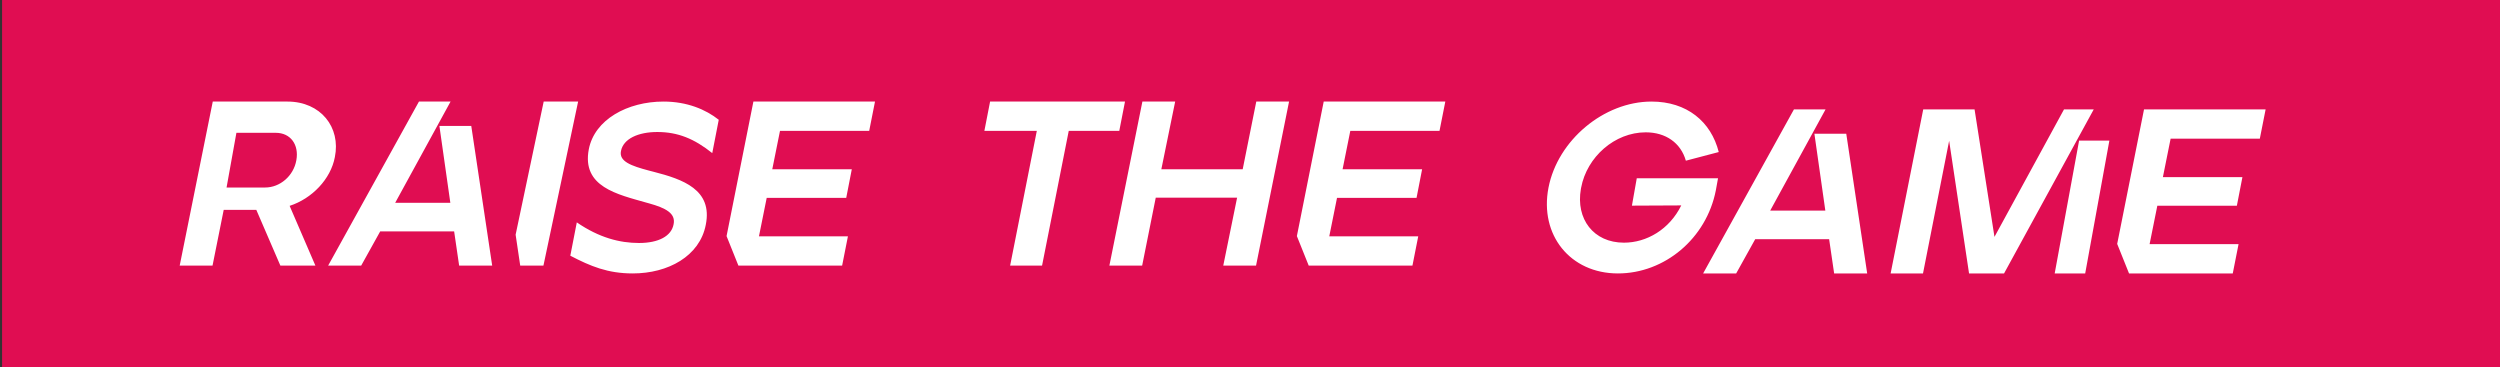
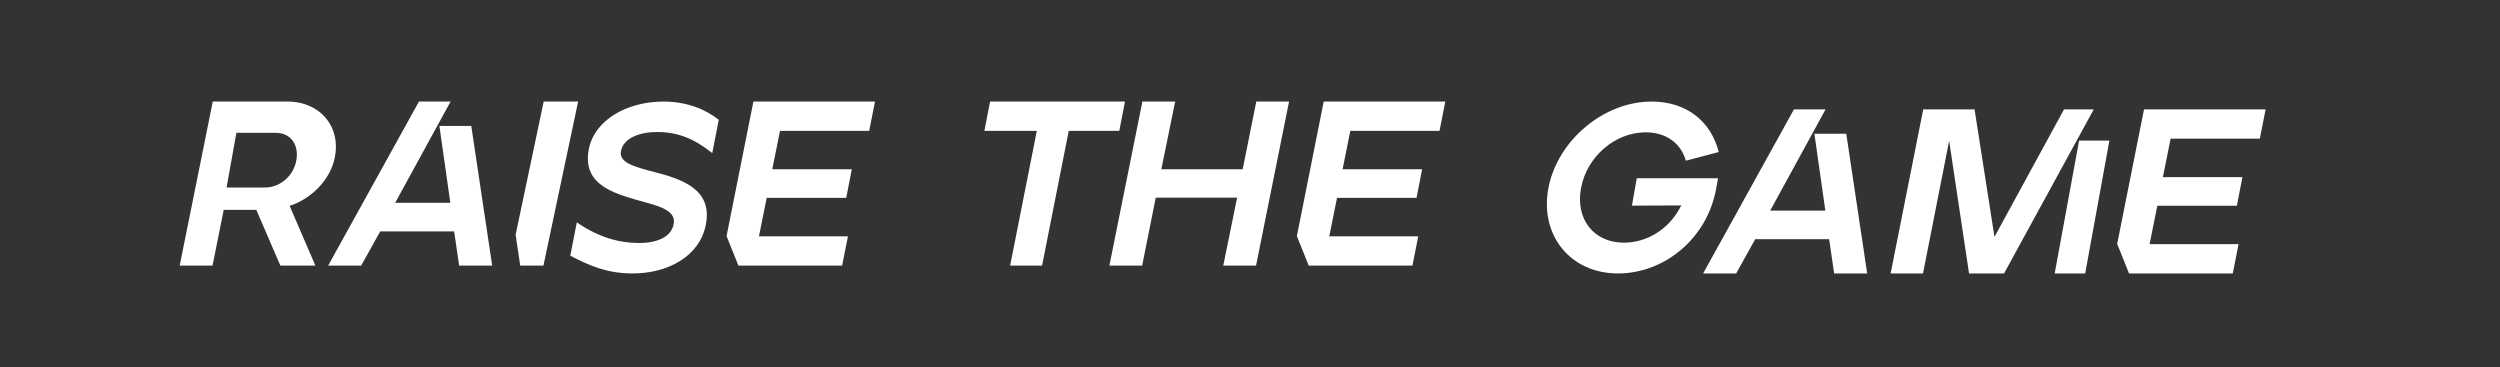
<svg xmlns="http://www.w3.org/2000/svg" width="320" height="47" viewBox="0 0 320 47">
  <rect x="0" y="0" width="320" height="47" fill="#333333" stroke="none" />
  <g fill="none" fill-rule="evenodd">
-     <path fill="#E00D52" d="M0.267 0H320.267V47H0.267z" />
    <path fill="#FFF" fill-rule="nonzero" d="M23 34h4.203l1.432-7.14h4.172L35.889 34h4.483l-3.3-7.65c2.864-.93 5.26-3.42 5.79-6.24.778-3.81-1.805-7.11-6.07-7.11h-9.558L23 34zm6-10l1.26-7h5.038c1.904 0 2.988 1.531 2.636 3.5-.351 2.031-2.109 3.5-3.984 3.5H29zm13 10h4.23l2.435-4.38h9.465l.64 4.38H63l-2.678-17.88h-4.079l1.4 9.84h-7.06L57.673 13h-4.047L42 34zm24.588 0h2.971L74 13h-4.408L66 30.04l.588 3.96zm14.406 1c4.519 0 8.577-2.21 9.346-6.229.91-4.51-2.968-5.825-6.644-6.773l-.64-.166c-2.241-.594-3.856-1.165-3.569-2.511.307-1.565 2.214-2.424 4.642-2.424 2.644 0 4.735.859 7.04 2.7L92 15.332C90.34 14.012 87.942 13 84.929 13c-4.612 0-8.824 2.301-9.562 6.106-.922 4.817 3.659 5.768 7.41 6.842l.323.089c2.116.591 3.413 1.27 3.12 2.673-.277 1.503-1.906 2.393-4.427 2.393-2.46 0-5.104-.675-7.963-2.639L73 32.73C75.583 34.08 77.796 35 80.994 35zm13.522-1h13.276l.742-3.75H97.147l.99-4.92h10.18l.712-3.66H98.85l.99-4.92h11.418L112 13H96.435L93 30.22 94.516 34zm34.779 0h4.088l3.417-17.25h6.468L144 13h-17.268L126 16.75h6.712L129.295 34zM142 34h4.196l1.74-8.7h10.413l-1.772 8.7h4.196L165 13h-4.196l-1.74 8.67H148.65l1.772-8.67h-4.196L142 34zm25.516 0h13.276l.742-3.75h-11.387l.99-4.92h10.18l.712-3.66h-10.18l.99-4.92h11.418L185 13h-15.565L166 30.22l1.516 3.78zm39.575 1c5.975 0 11.33-4.462 12.538-10.646l.278-1.539h-10.401l-.62 3.508 6.316-.03c-1.517 3.076-4.427 4.769-7.337 4.769-3.904 0-6.185-3.047-5.511-6.875l.032-.172c.743-3.938 4.303-7.077 8.265-7.077 2.57 0 4.489 1.354 5.139 3.631l4.21-1.107c-.99-3.908-4.086-6.462-8.606-6.462-6.098 0-12.011 4.954-13.187 11.015C197.03 30.077 200.993 35 207.09 35zM218 35h4.23l2.435-4.38h9.465l.64 4.38H239l-2.678-17.88h-4.079l1.4 9.84h-7.06l7.09-12.96h-4.047L218 35zm24 0h4.144l3.346-16.98L252.038 35h4.481L268 14h-3.806l-8.902 16.32L252.744 14h-6.57L242 35zm21 0h3.905L270 18h-3.876L263 35zm9.516 0L271 31.22 274.435 14H290l-.743 3.75H277.84l-.99 4.92h10.18l-.711 3.66h-10.181l-.99 4.92h11.387l-.742 3.75h-13.276z" />
  </g>
</svg>